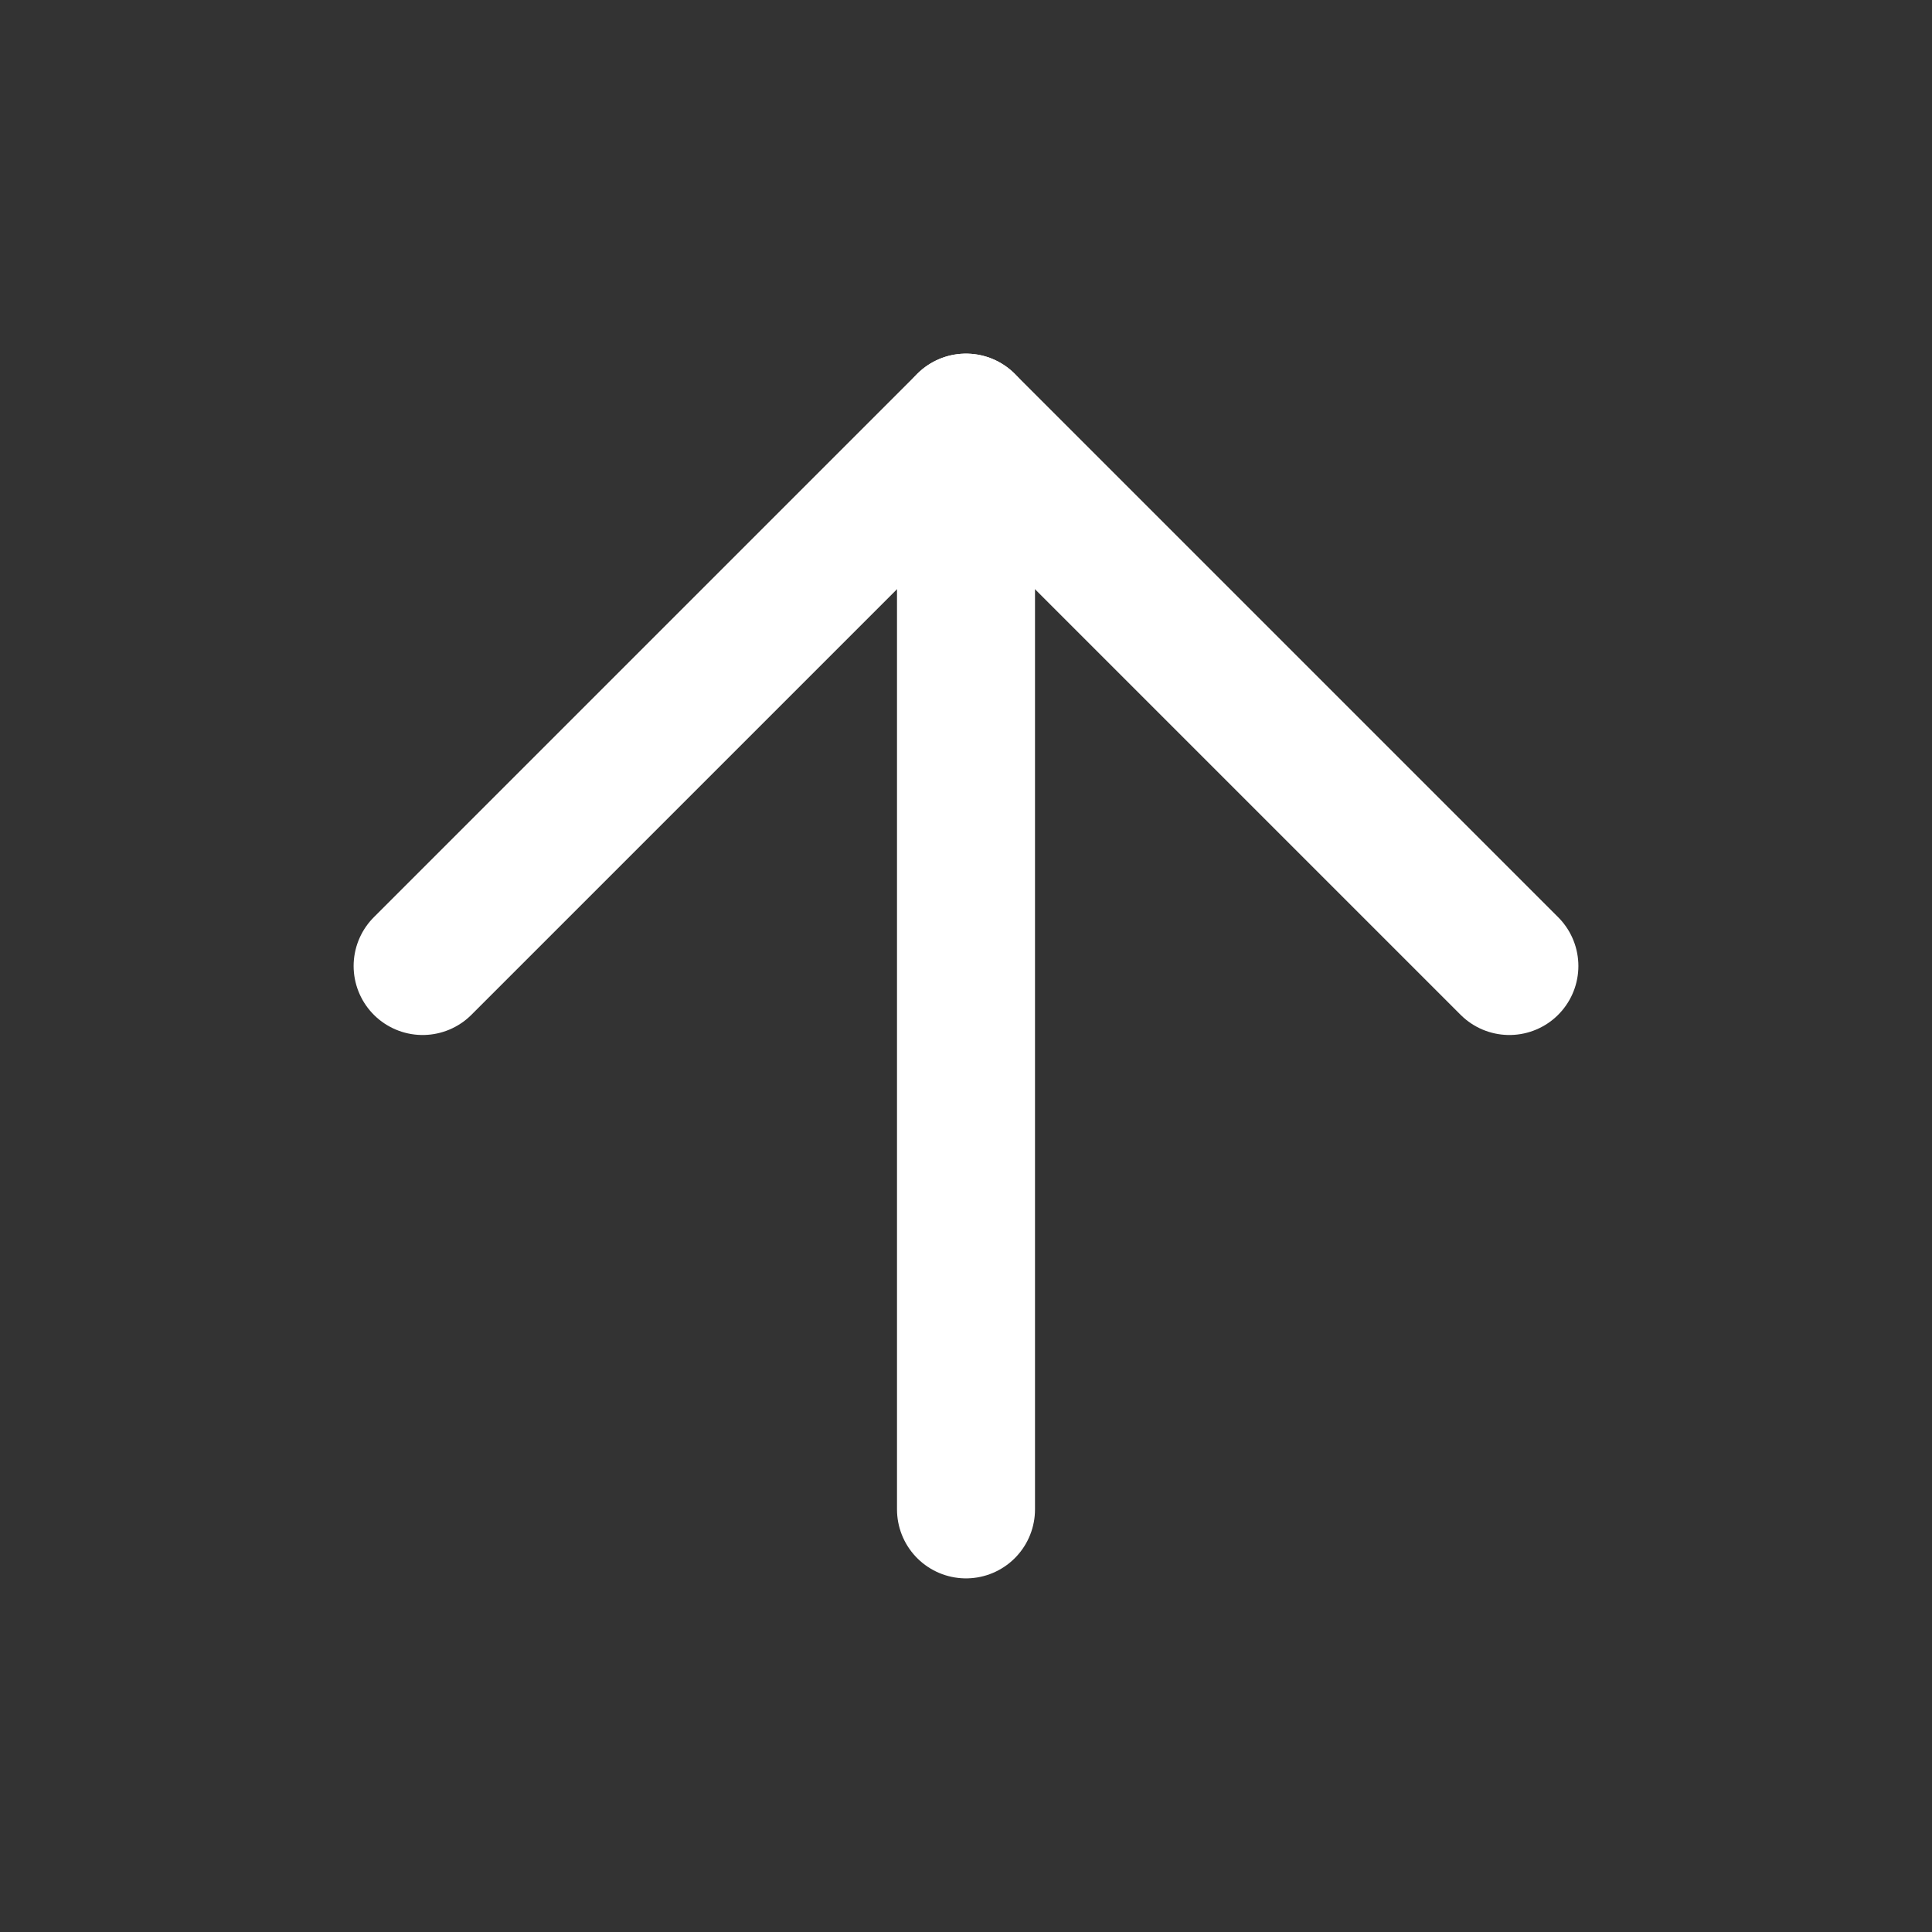
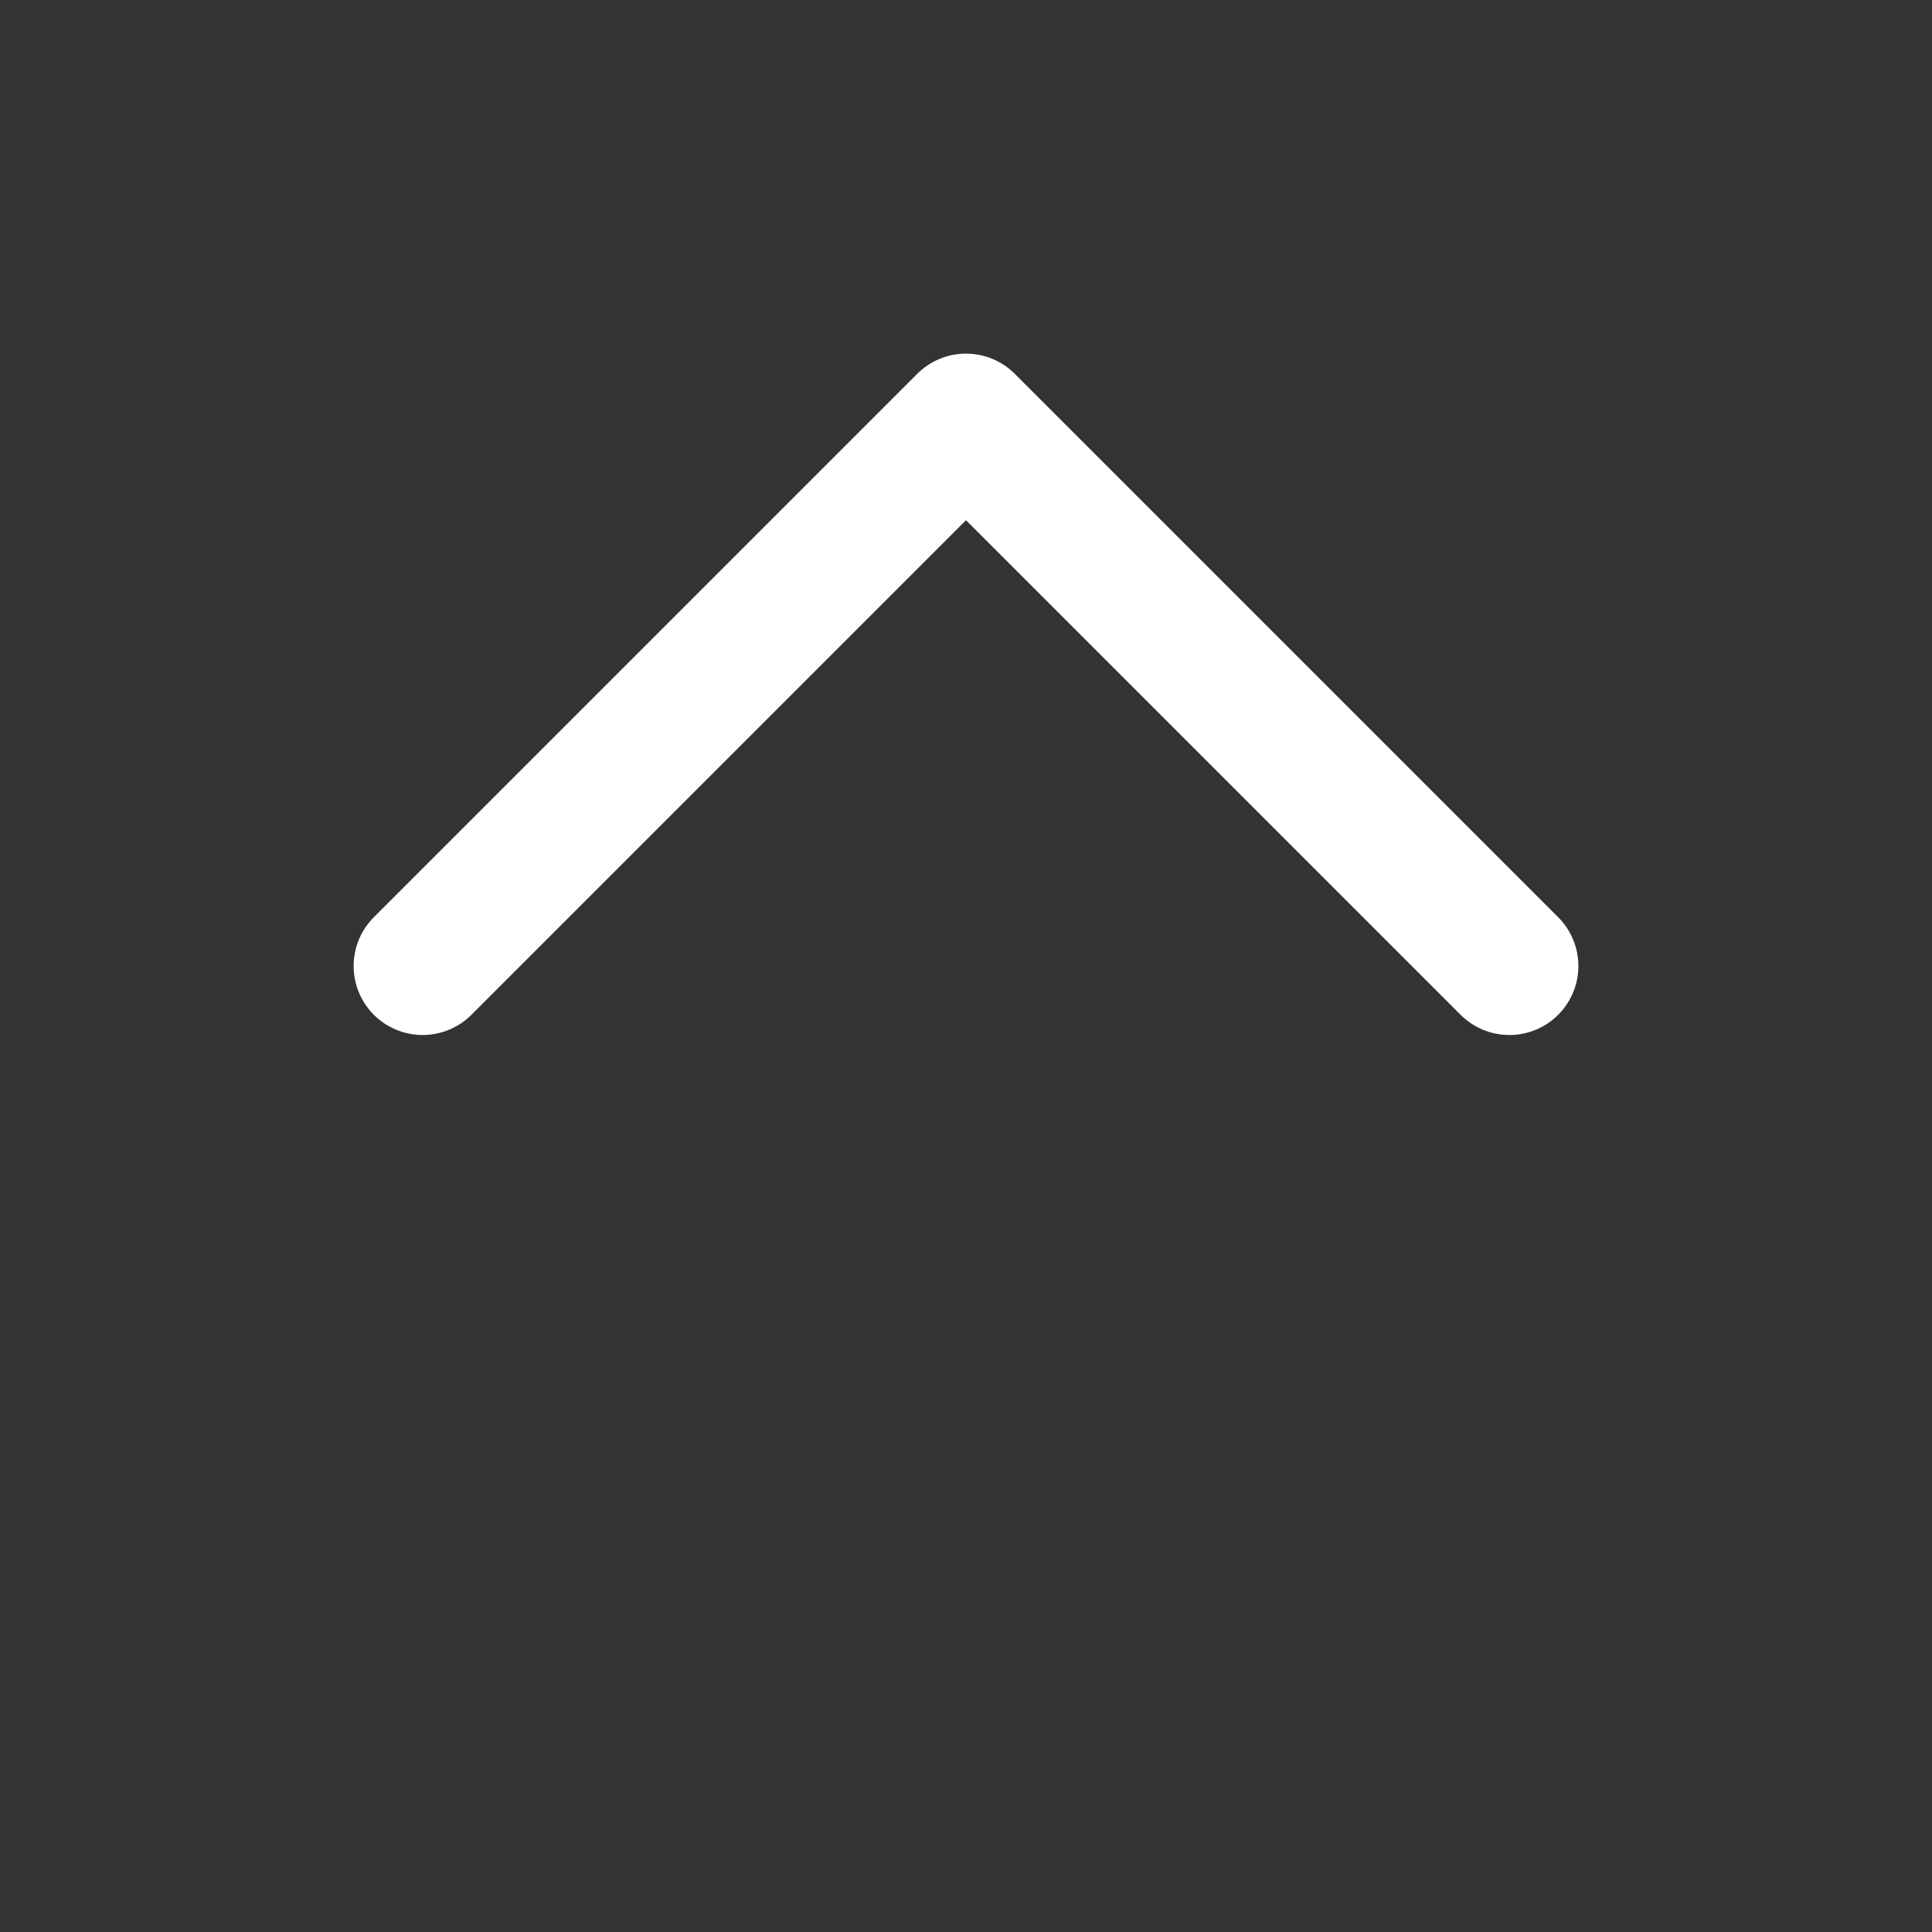
<svg xmlns="http://www.w3.org/2000/svg" width="28" height="28" viewBox="0 0 28 28" fill="none">
  <rect x="0" y="0" width="28" height="28" fill="#333333" stroke="none" />
-   <path d="M14 21.875V6.125" stroke="white" stroke-width="2" stroke-linecap="round" stroke-linejoin="round" />
  <path d="M6.125 14L14 6.125L21.875 14" stroke="white" stroke-width="2" stroke-linecap="round" stroke-linejoin="round" />
</svg>